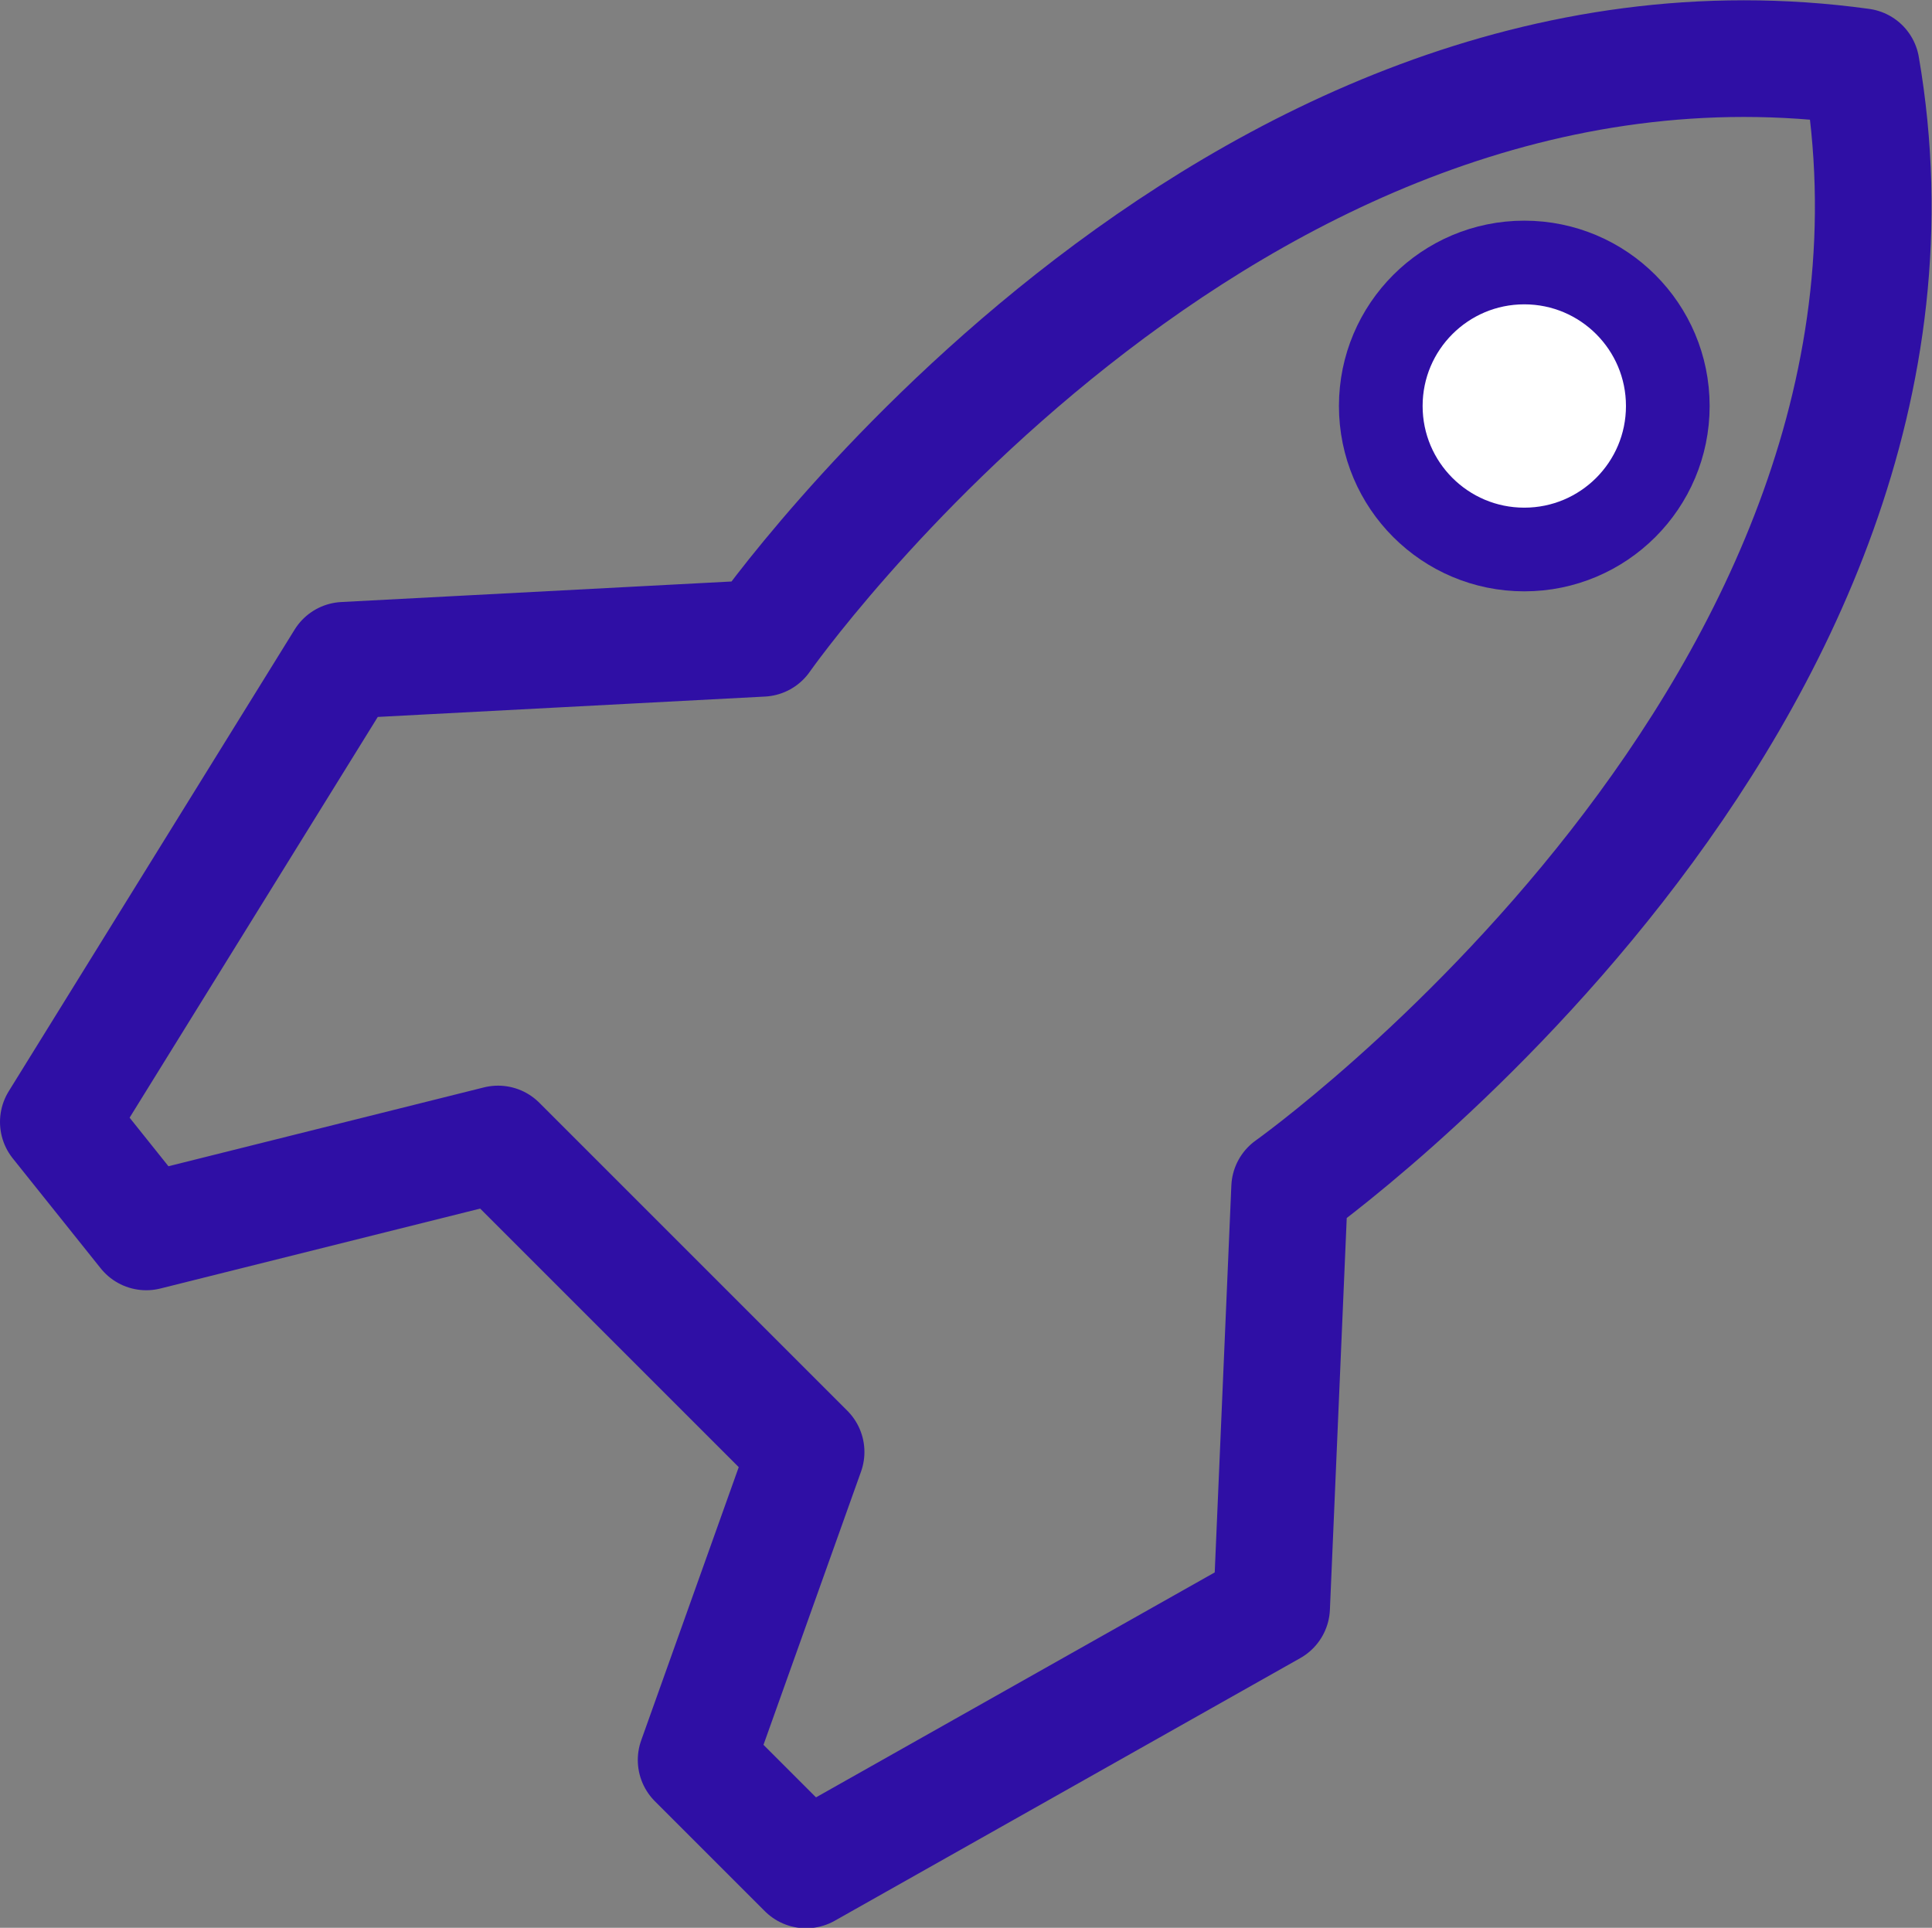
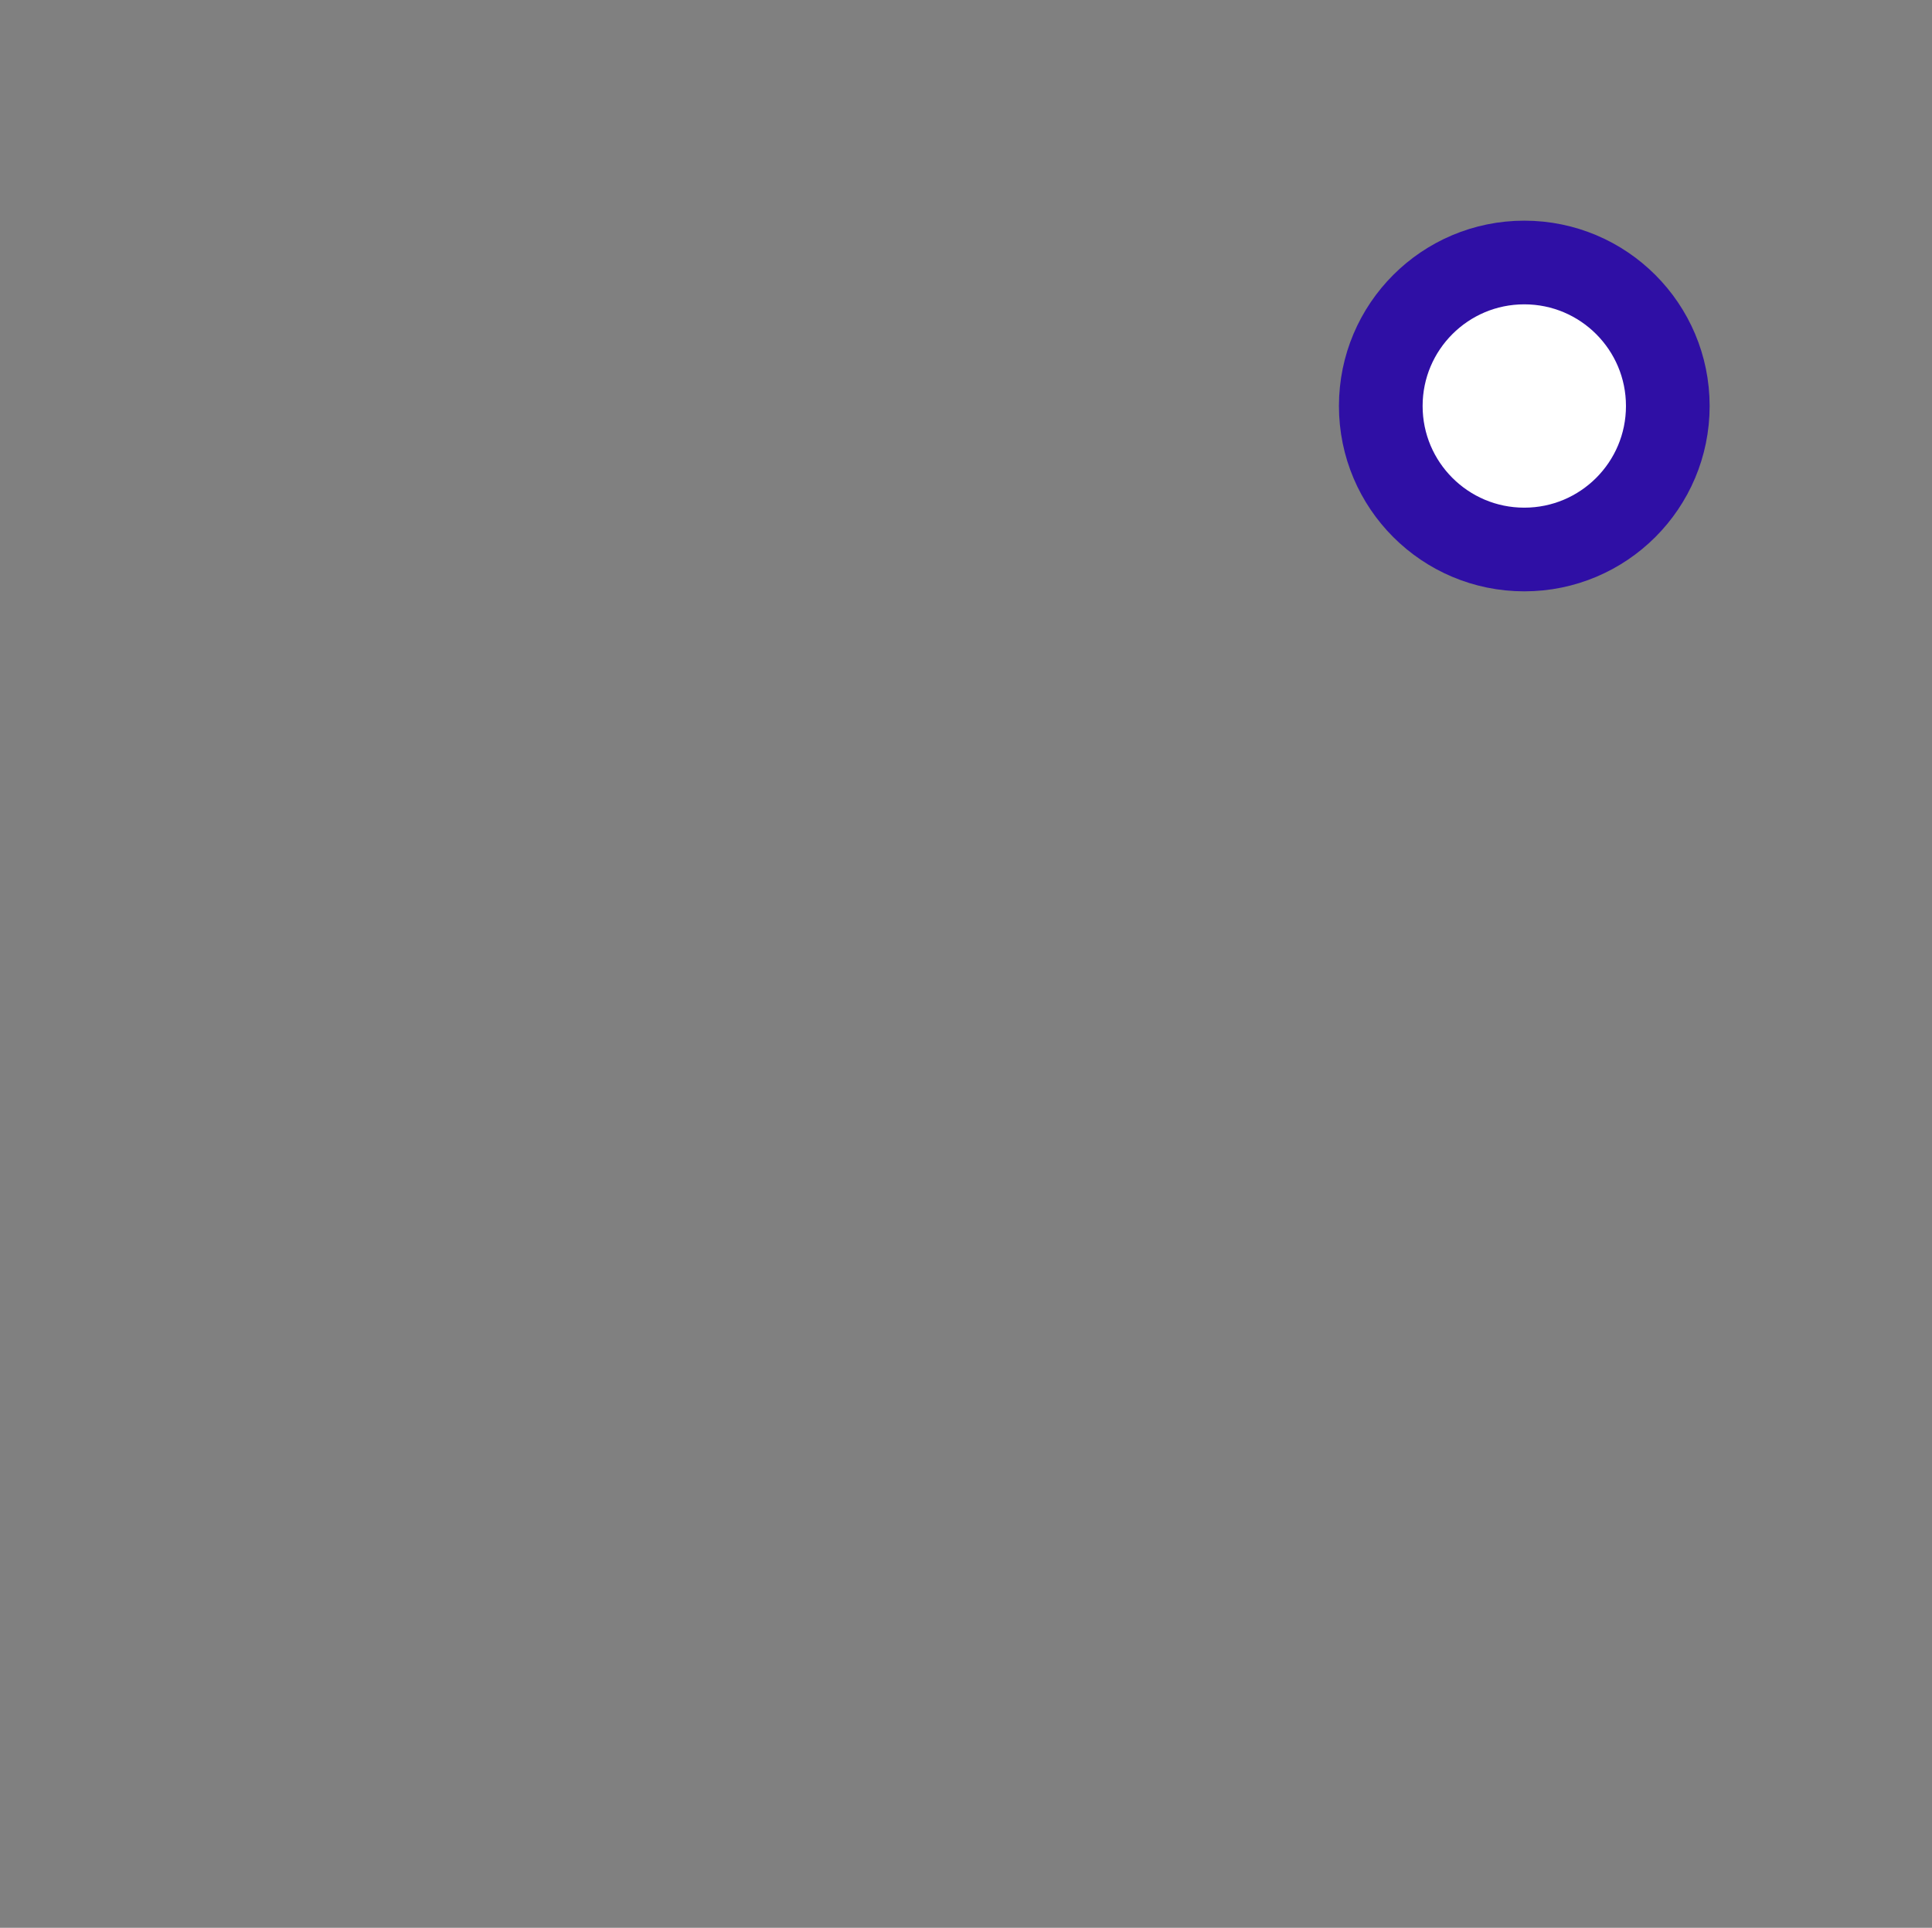
<svg xmlns="http://www.w3.org/2000/svg" width="41.397" height="41.31" viewBox="0 0 41.397 41.31">
  <rect x="0" y="0" width="41.397" height="41.31" fill="#808080" stroke="none" />
  <g id="tracker-control-svgrepo-com" transform="translate(-91.967 -102.058)">
-     <path id="Path_5355" data-name="Path 5355" d="M119.6,127.514s14.6-10.364,12.249-24.027c-13.662-1.884-23.555,12.249-23.555,12.249l-8.951.471L93.217,126.1l1.884,2.356,7.538-1.884,6.6,6.6-2.356,6.6,2.356,2.356,9.975-5.628Z" fill="none" stroke="#2f0fa5" stroke-linecap="round" stroke-linejoin="round" stroke-width="2.5" />
    <circle id="Ellipse_83" data-name="Ellipse 83" cx="3.075" cy="3.075" r="3.075" transform="translate(121.553 107.683)" fill="#fff" stroke="#2f0fa5" stroke-width="1.793" />
  </g>
</svg>